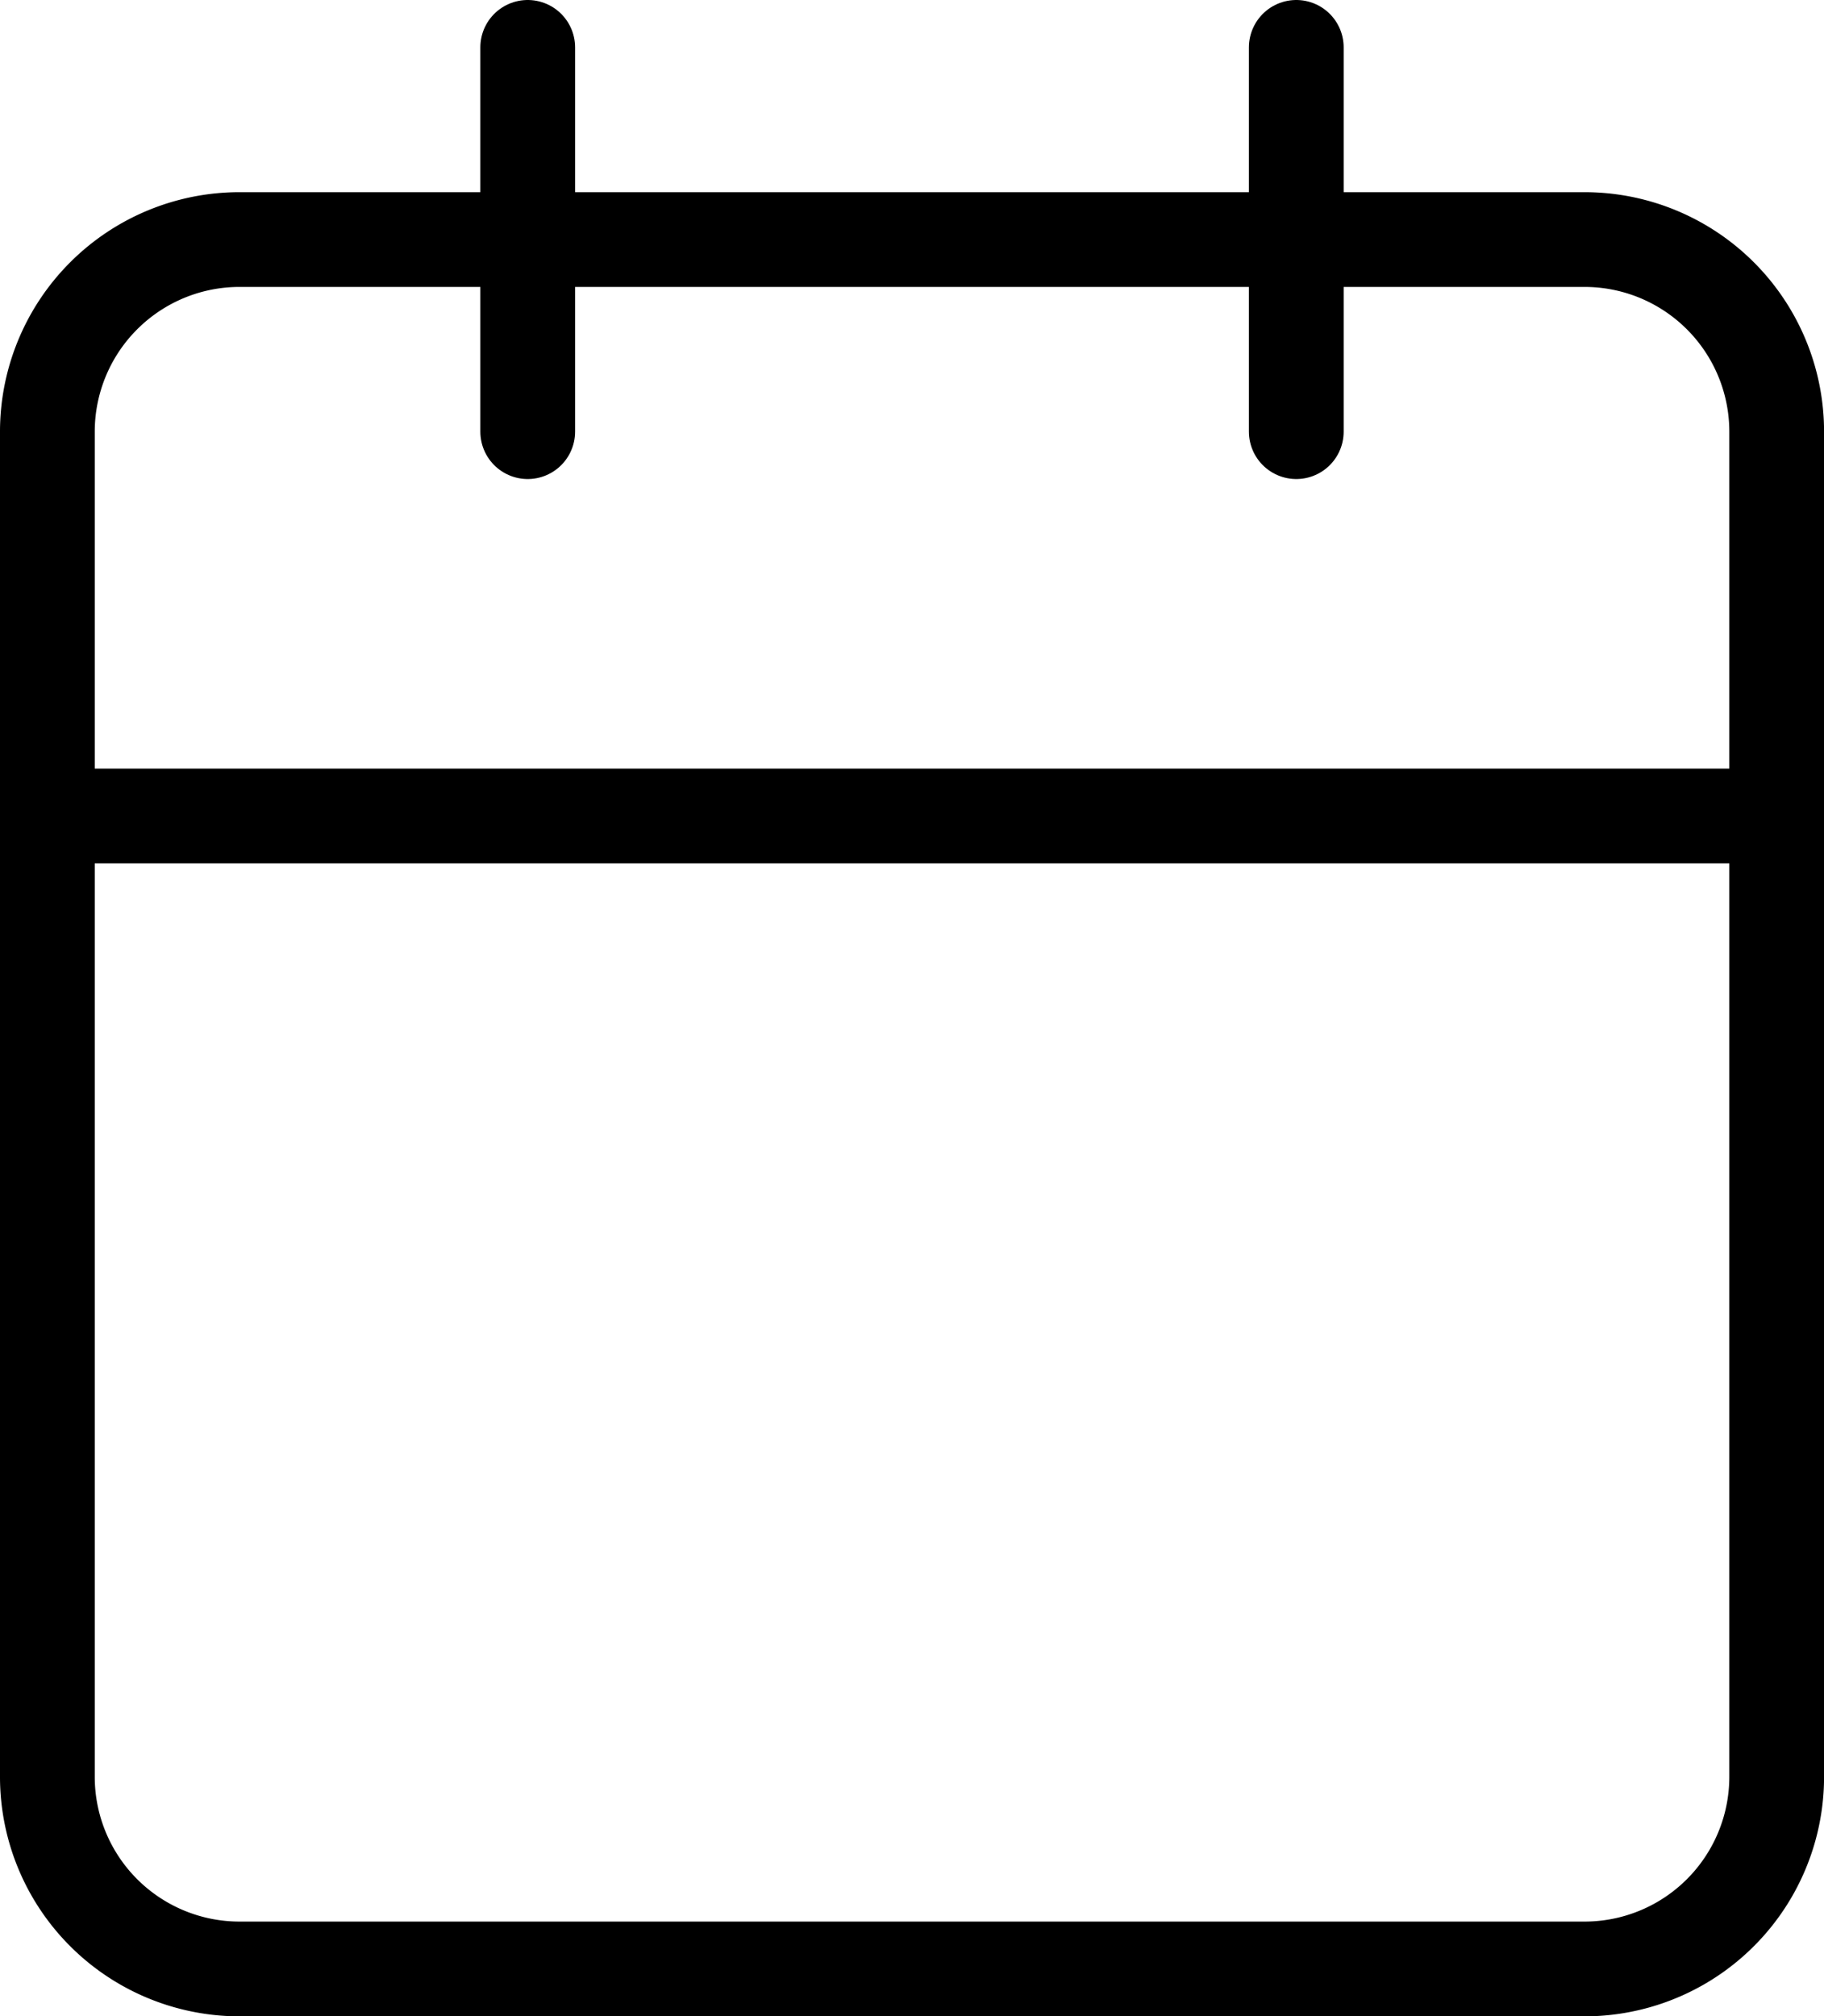
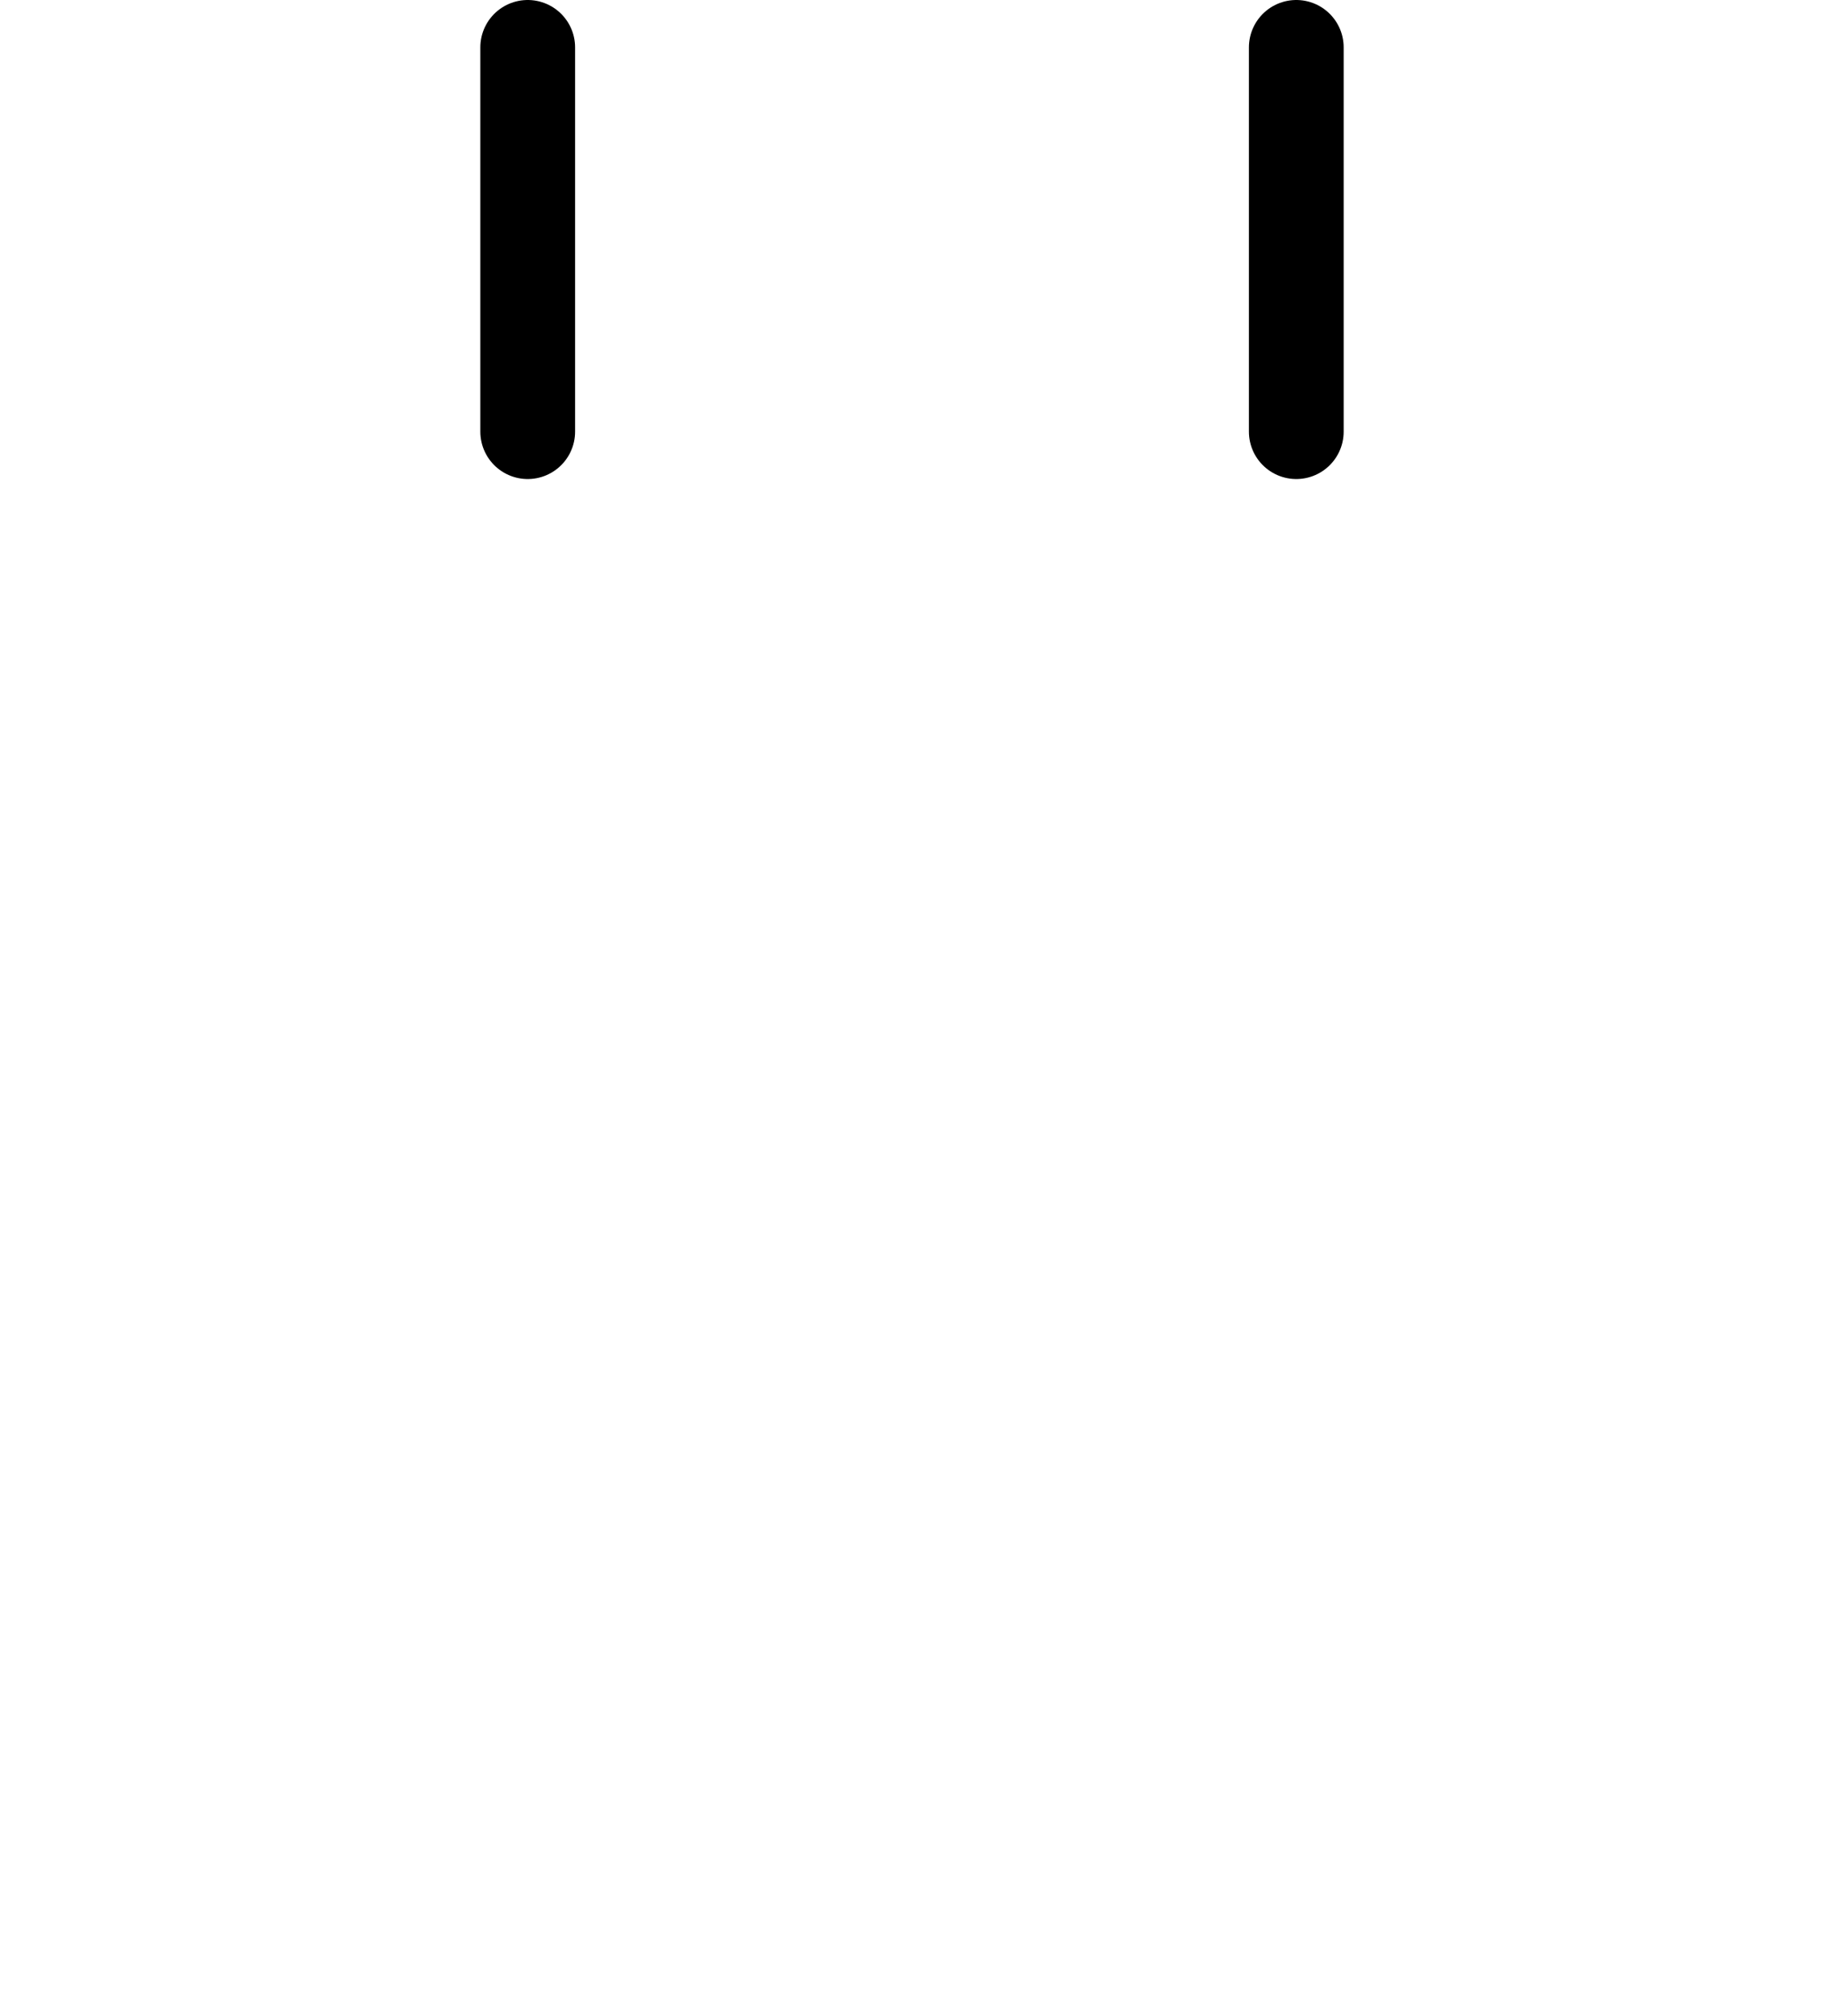
<svg xmlns="http://www.w3.org/2000/svg" width="28.875" height="31.917" viewBox="0 0 28.875 31.917">
  <g id="Icon_feather-calendar" data-name="Icon feather-calendar" transform="translate(-3.75 -2.25)">
-     <path id="Path_1993" data-name="Path 1993" d="M7.542,6H28.834a3.042,3.042,0,0,1,3.042,3.042V30.334a3.042,3.042,0,0,1-3.042,3.042H7.542A3.042,3.042,0,0,1,4.5,30.334V9.042A3.042,3.042,0,0,1,7.542,6Z" transform="translate(0 0.042)" fill="none" stroke="#000" stroke-linecap="round" stroke-linejoin="round" stroke-width="1.5" />
    <path id="Path_1994" data-name="Path 1994" d="M24,3V9.083" transform="translate(0.271)" fill="none" stroke="#000" stroke-linecap="round" stroke-linejoin="round" stroke-width="1.5" />
    <path id="Path_1995" data-name="Path 1995" d="M12,3V9.083" transform="translate(0.104)" fill="none" stroke="#000" stroke-linecap="round" stroke-linejoin="round" stroke-width="1.5" />
-     <path id="Path_1996" data-name="Path 1996" d="M4.5,15H31.875" transform="translate(0 0.167)" fill="none" stroke="#000" stroke-linecap="round" stroke-linejoin="round" stroke-width="1.5" />
  </g>
</svg>